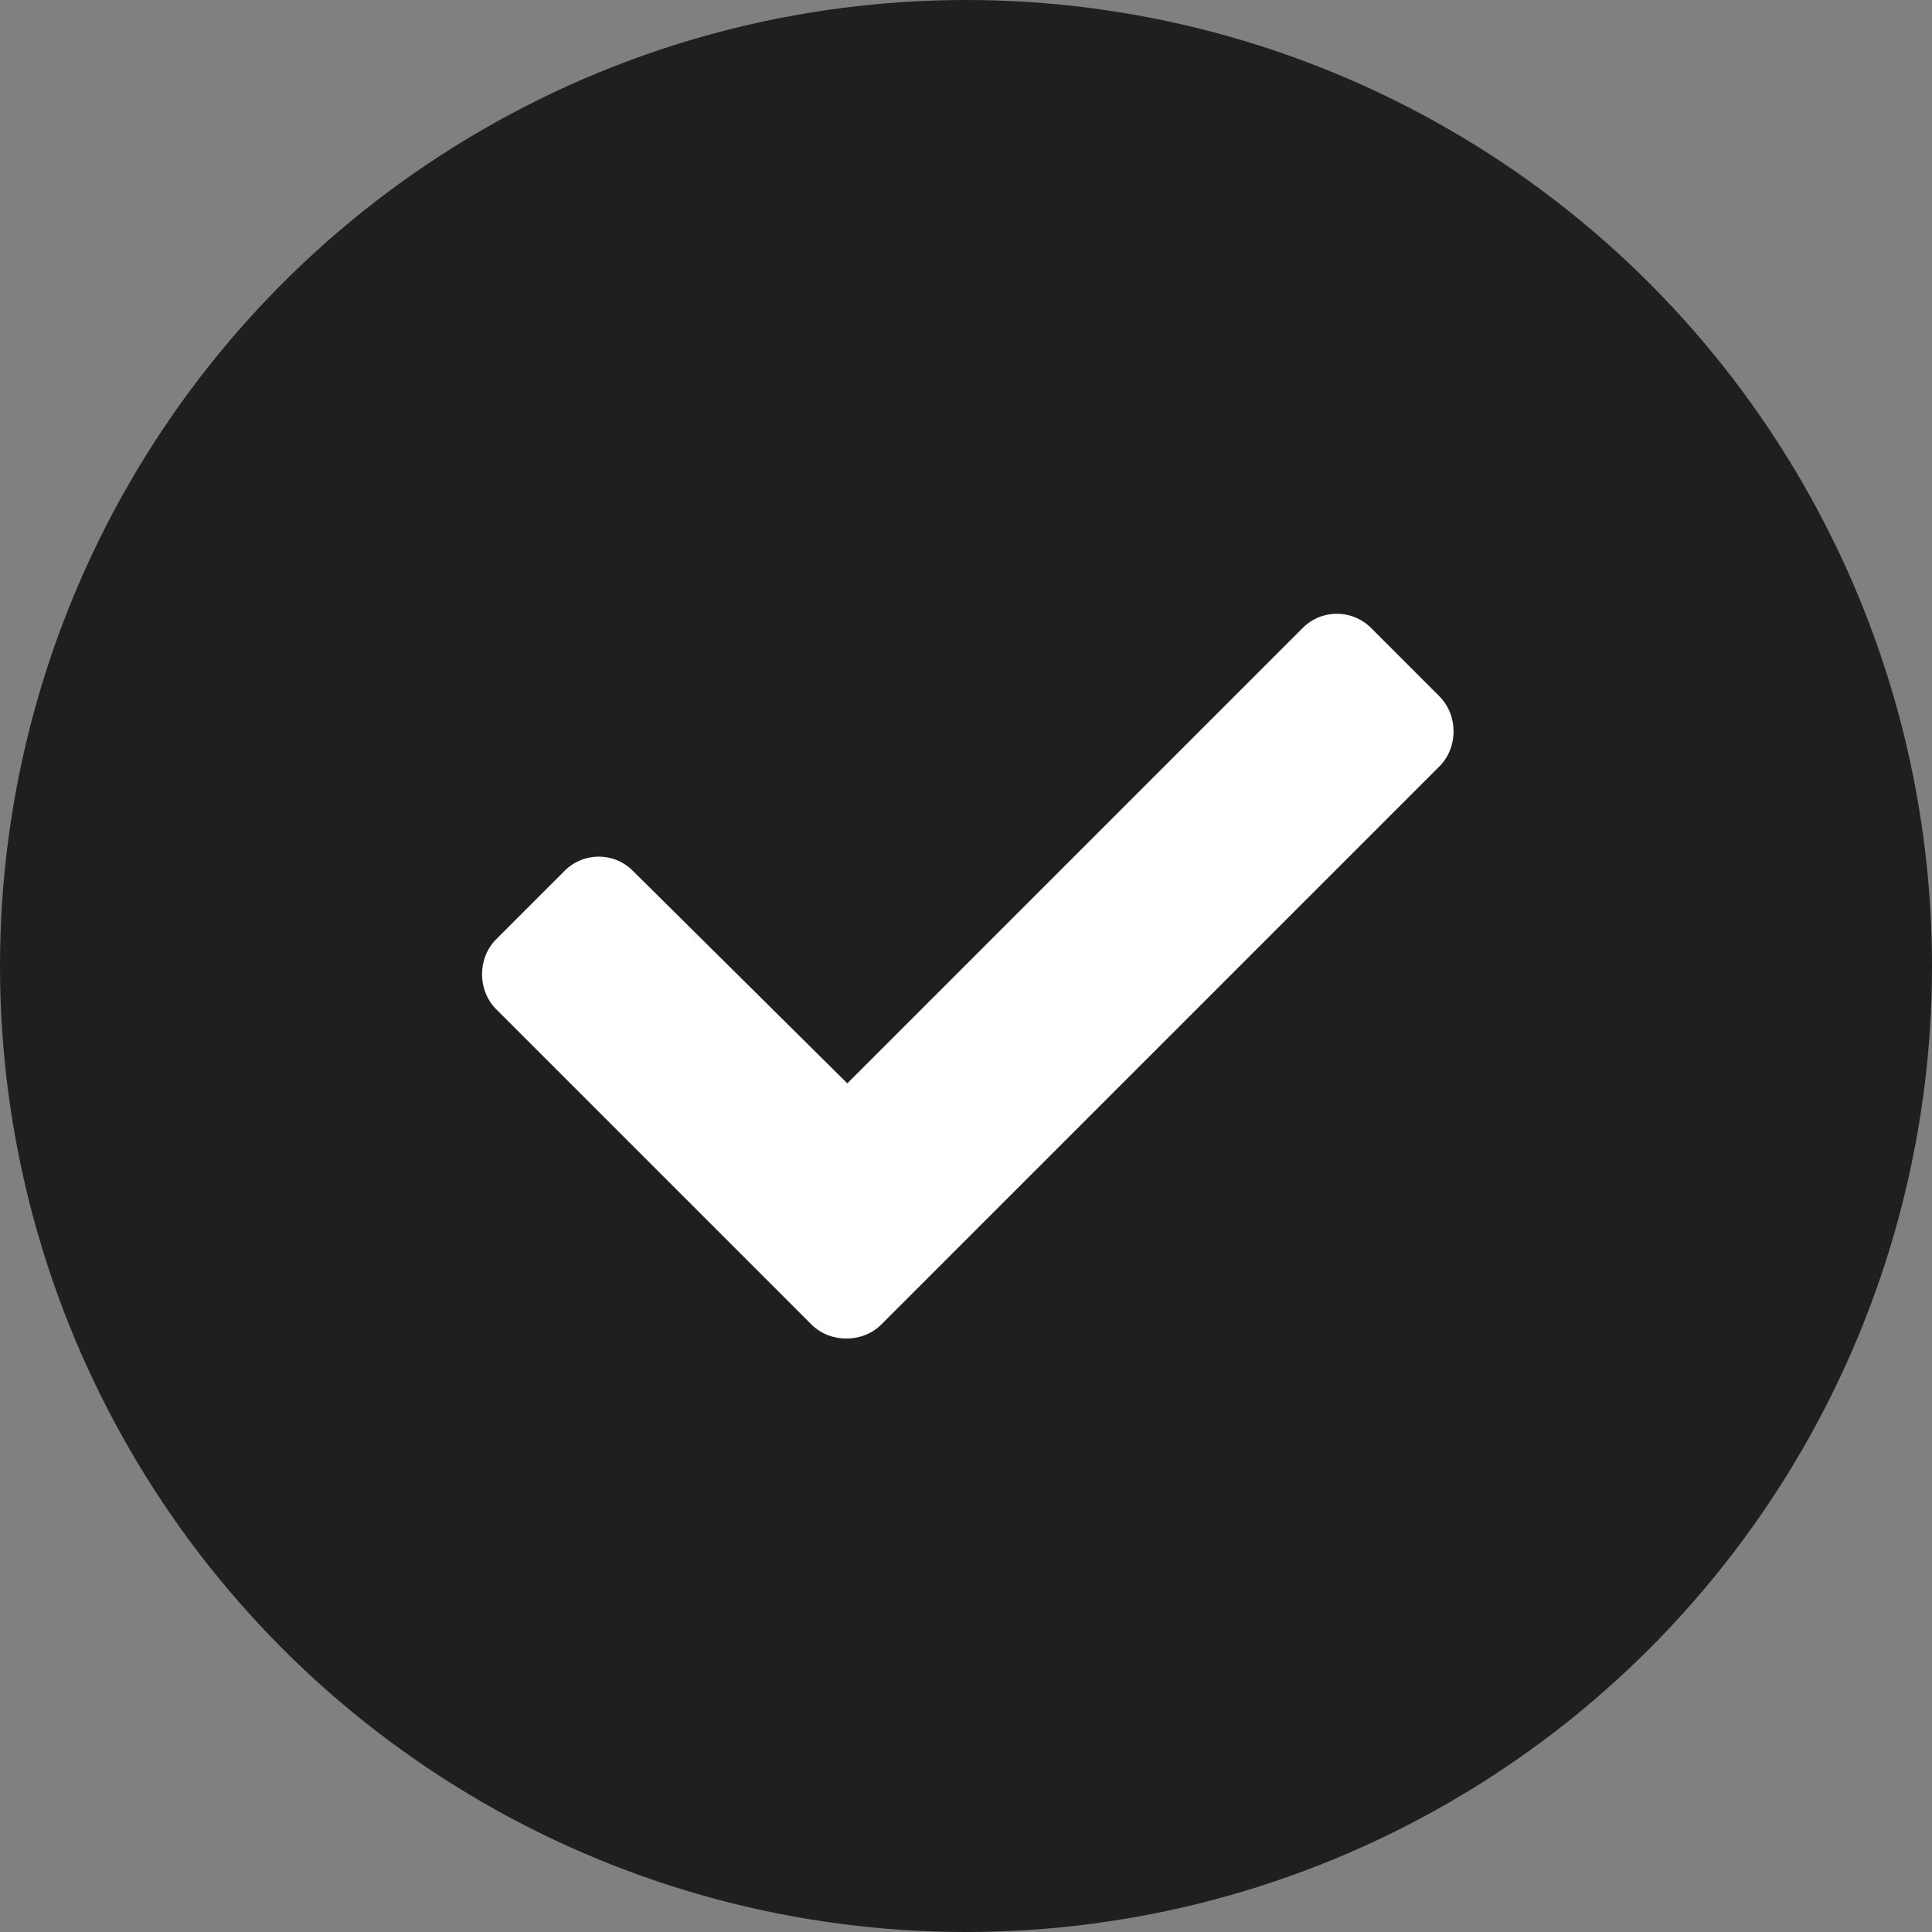
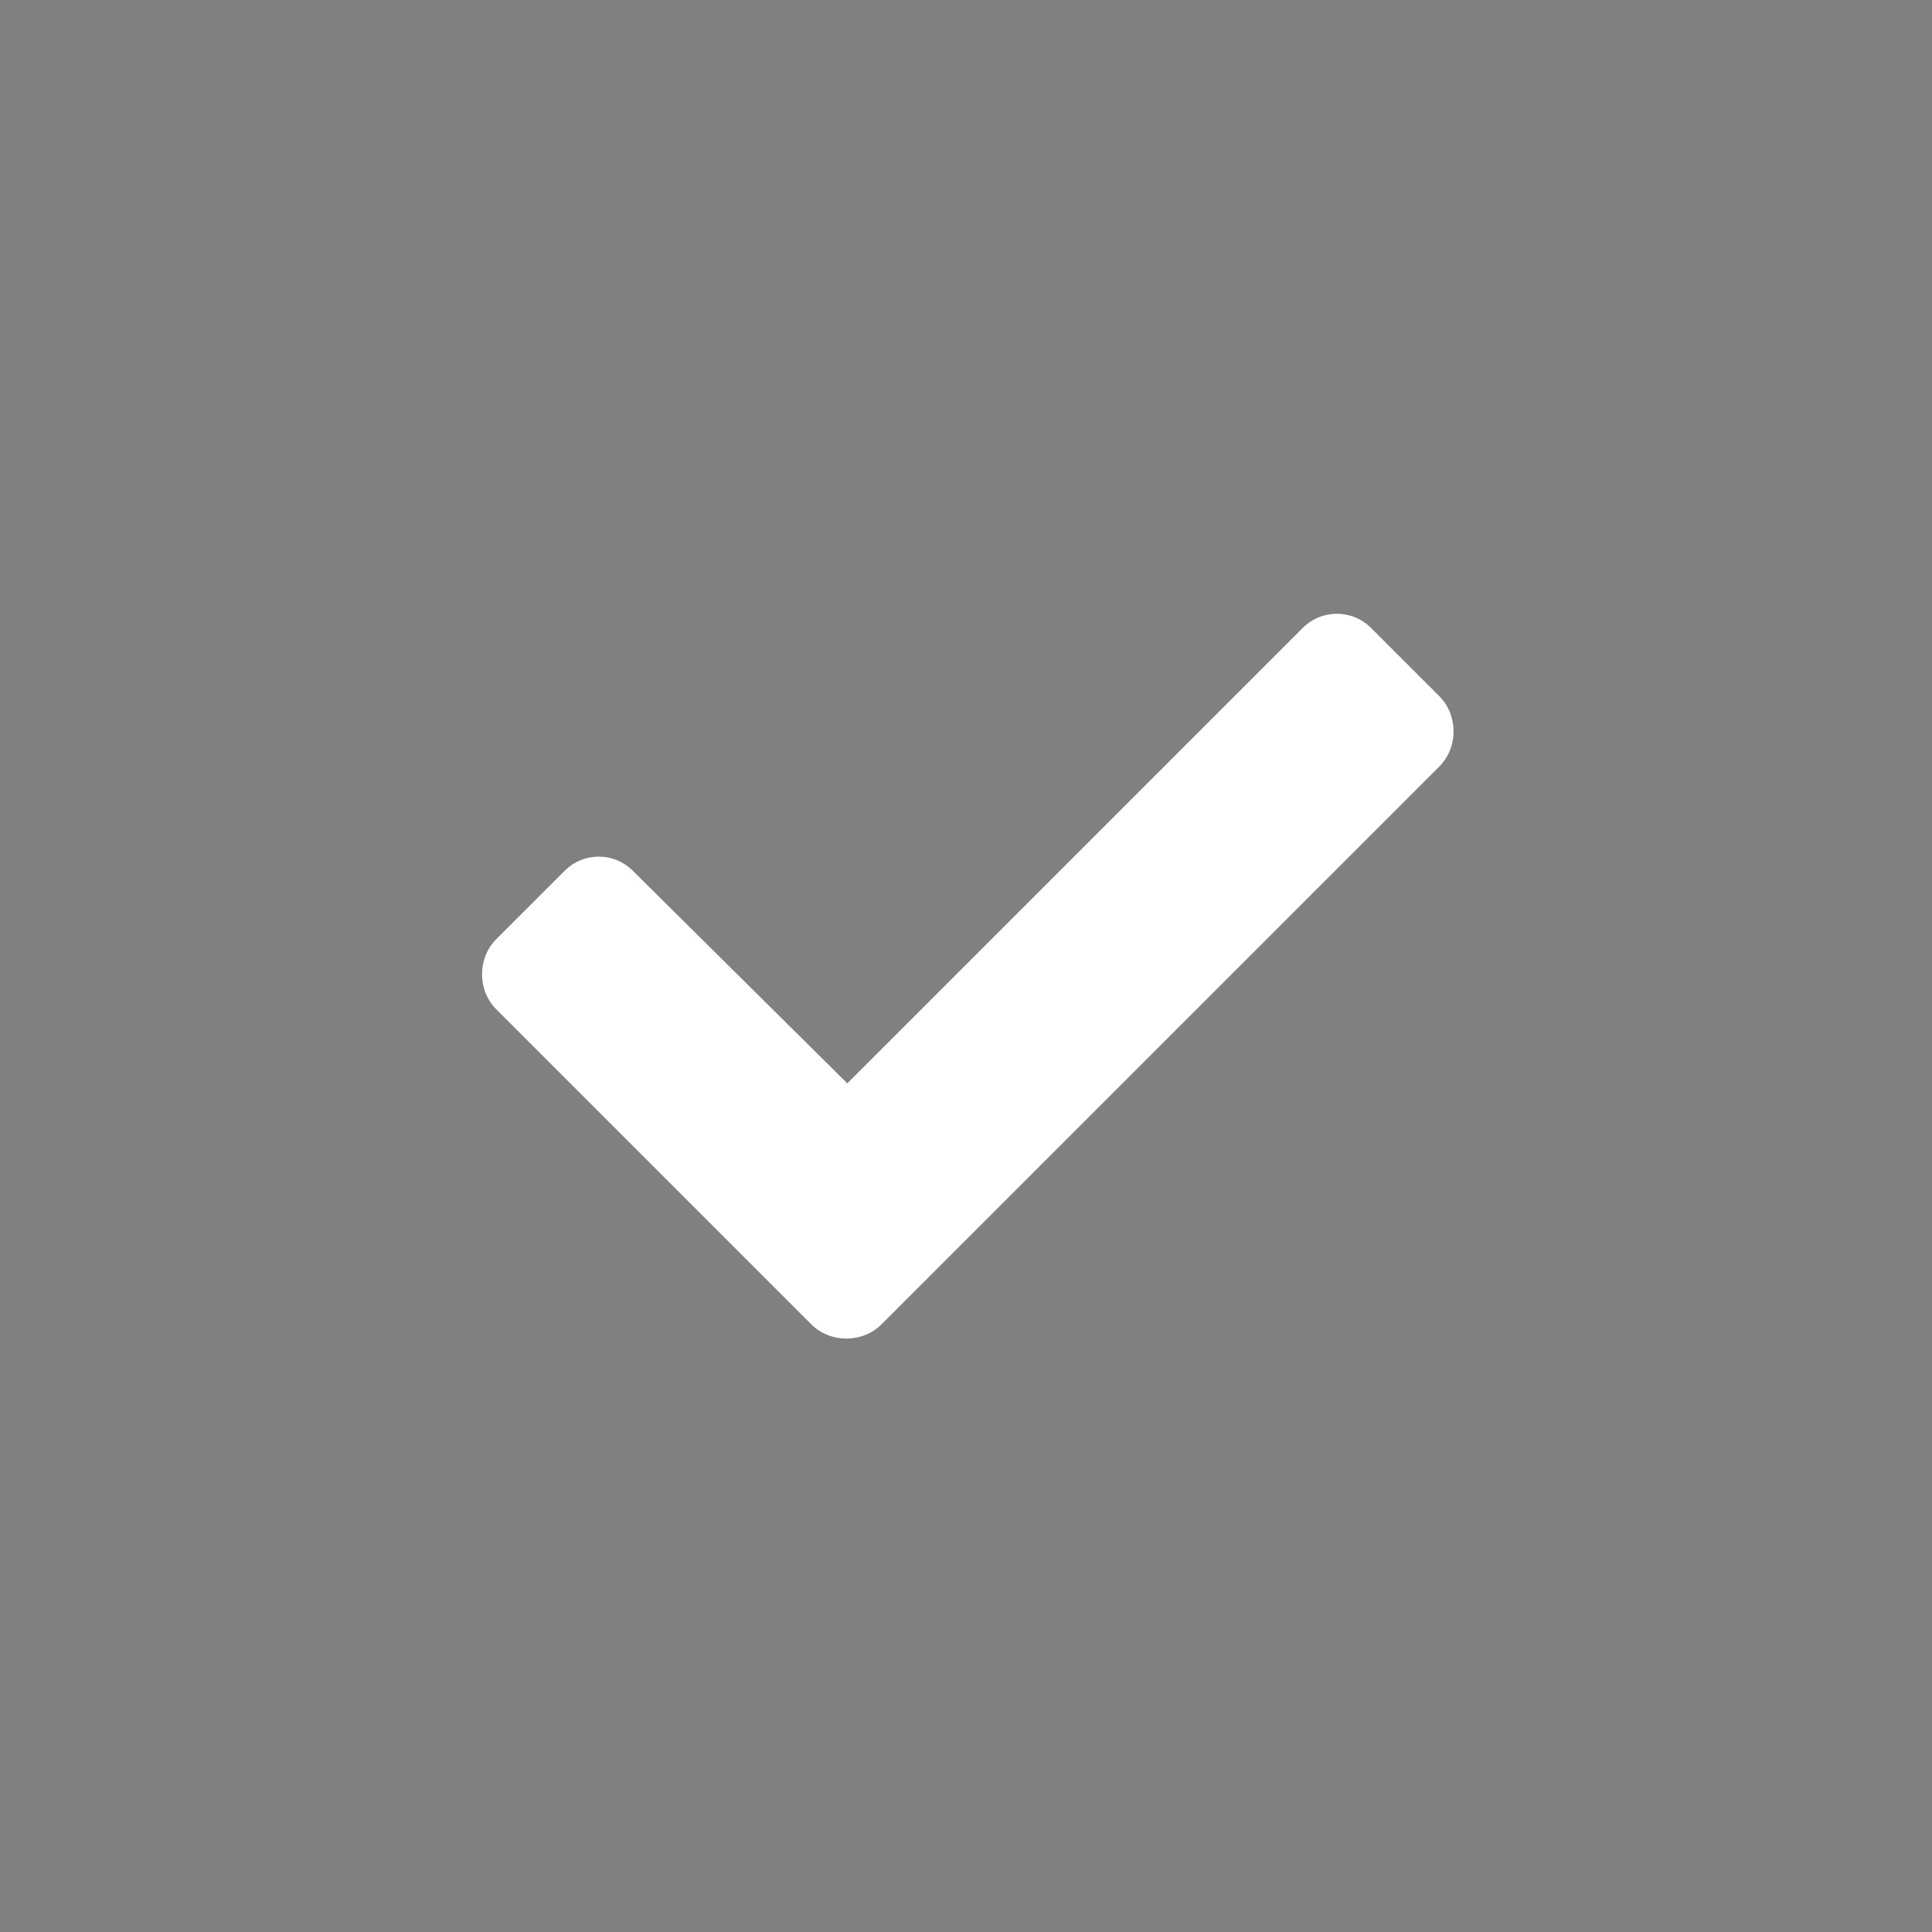
<svg xmlns="http://www.w3.org/2000/svg" width="60" height="60" viewBox="0 0 60 60" fill="none">
  <rect x="0" y="0" width="60" height="60" fill="#808080" stroke="none" />
-   <circle cx="30" cy="30" r="30" fill="#1F1F1F" />
  <path d="M25.195 41.129L15.412 31.346C14.823 30.757 14.823 29.756 15.412 29.166L17.534 27.045C18.123 26.456 19.066 26.456 19.655 27.045L26.314 33.645L40.457 19.502C41.046 18.913 41.989 18.913 42.579 19.502L44.7 21.623C45.289 22.213 45.289 23.214 44.7 23.804L27.375 41.129C26.786 41.718 25.784 41.718 25.195 41.129Z" fill="white" />
</svg>